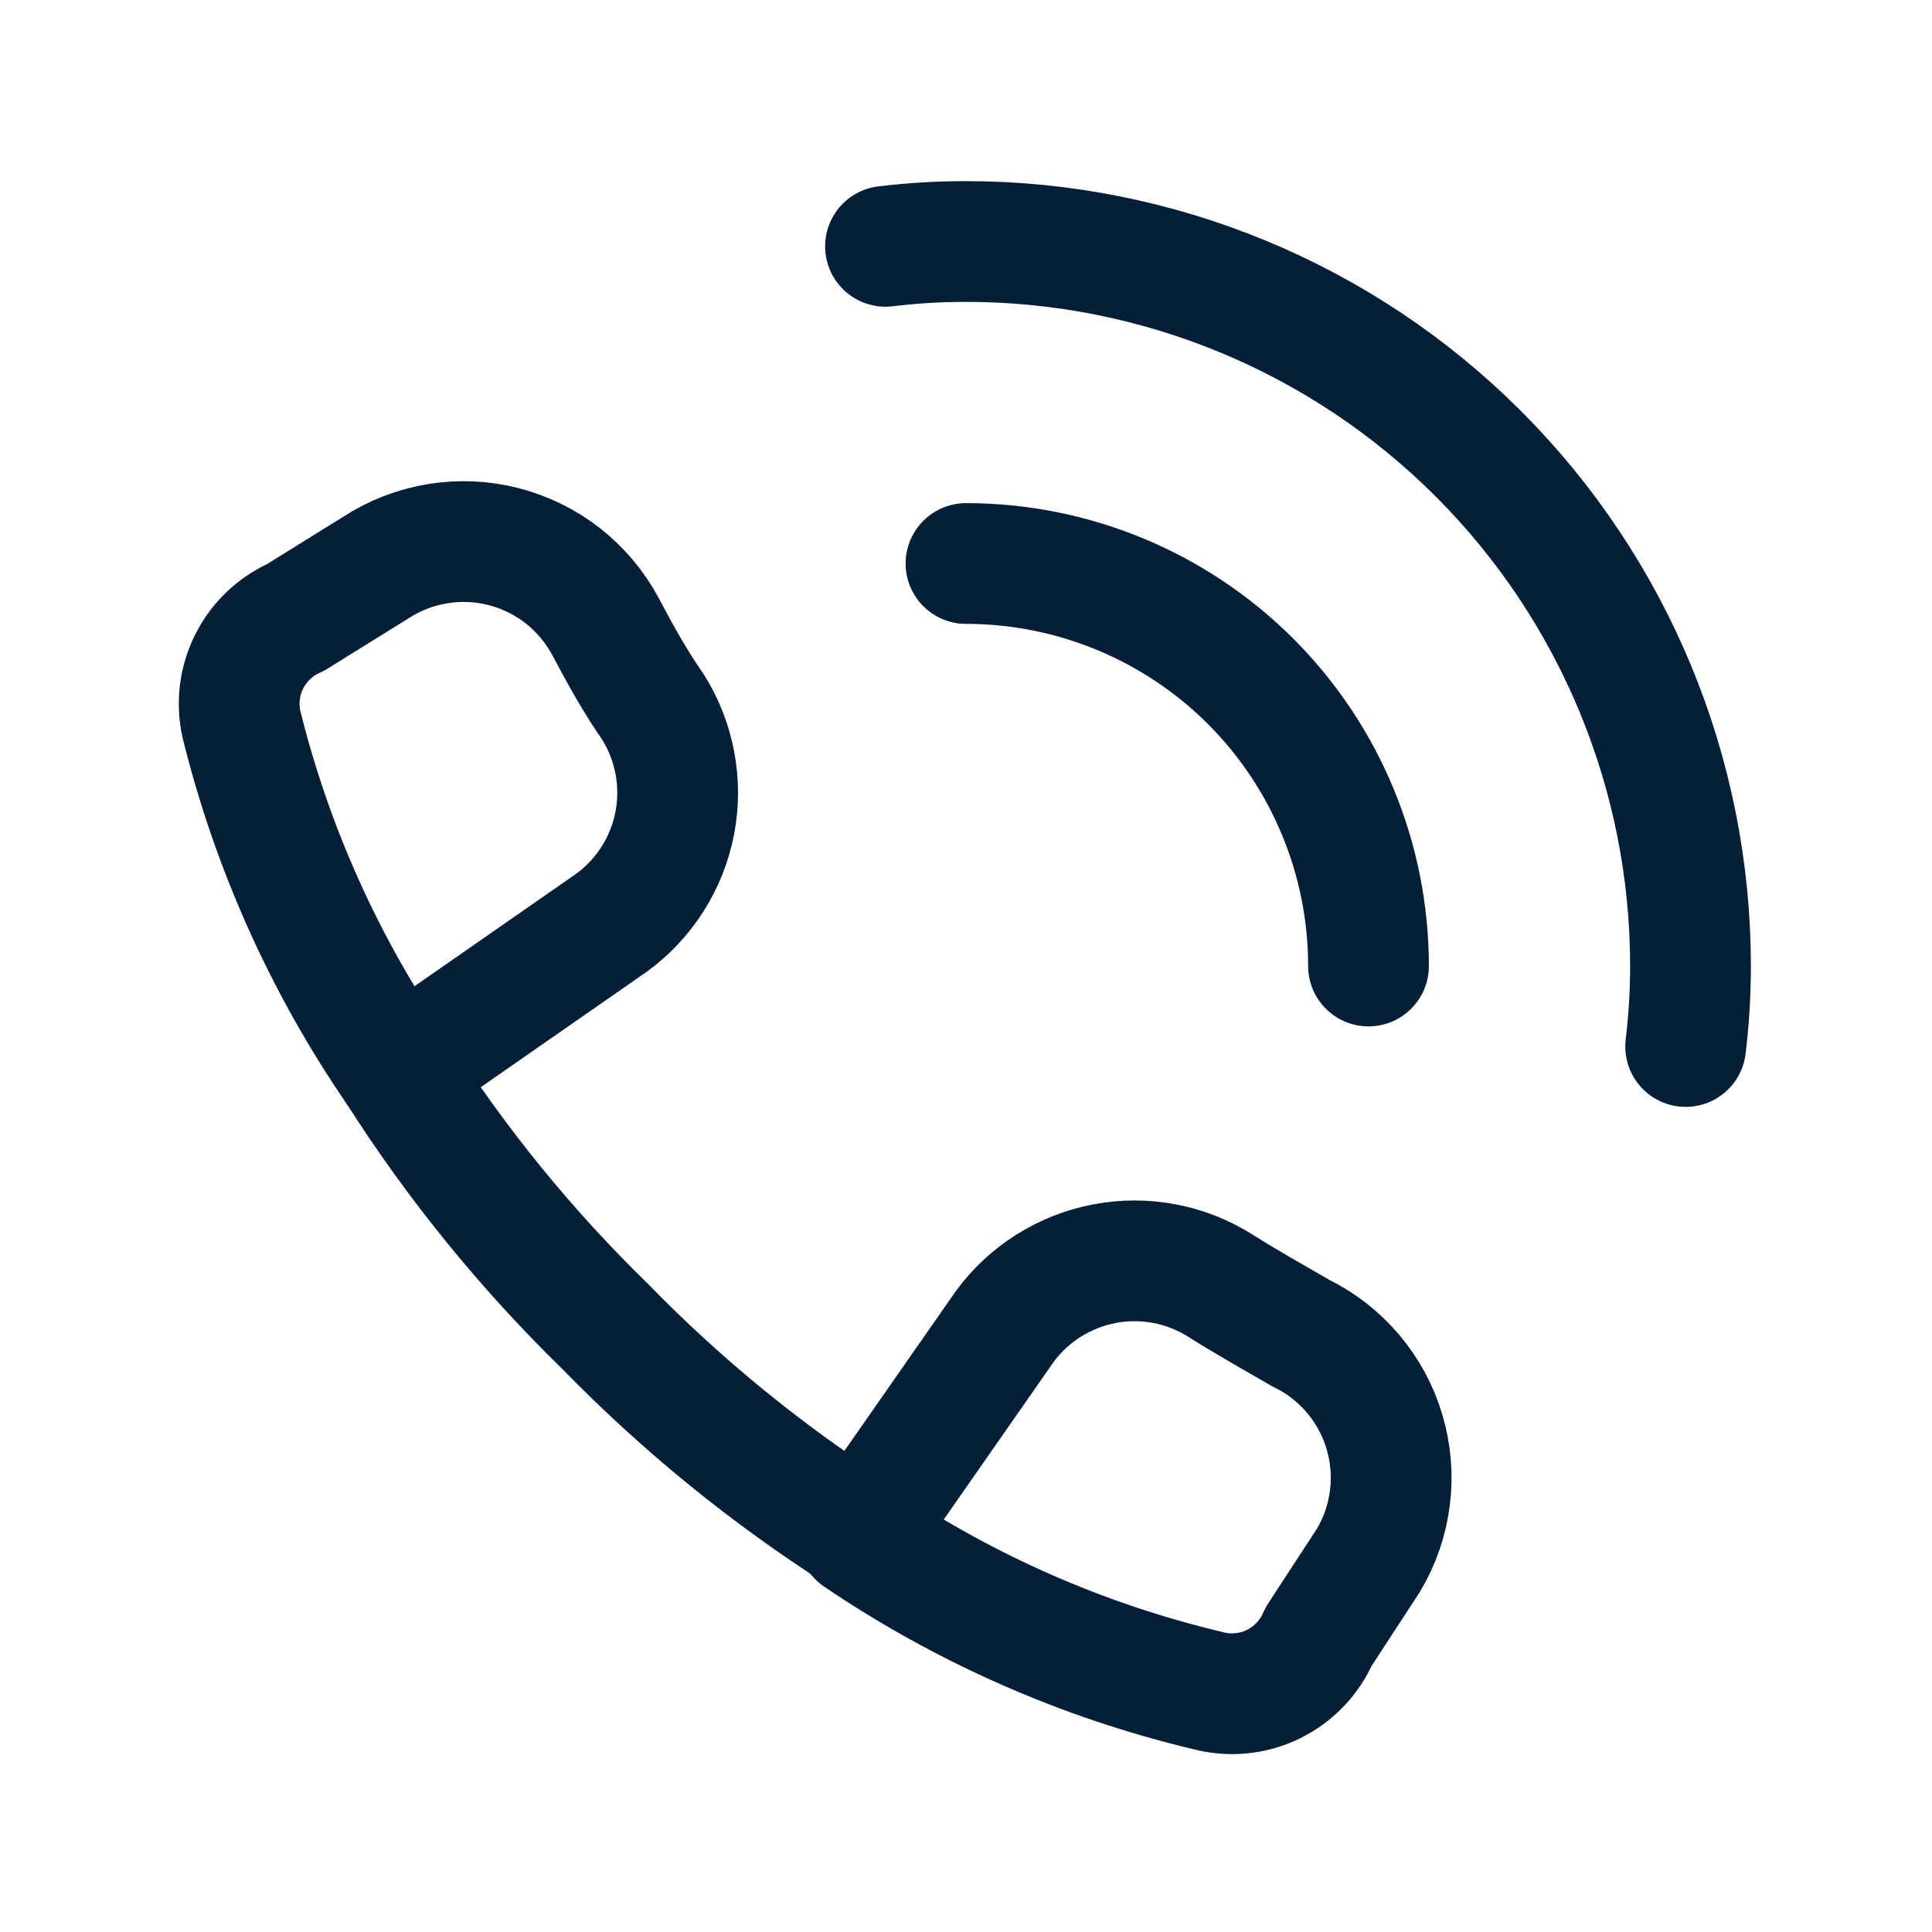
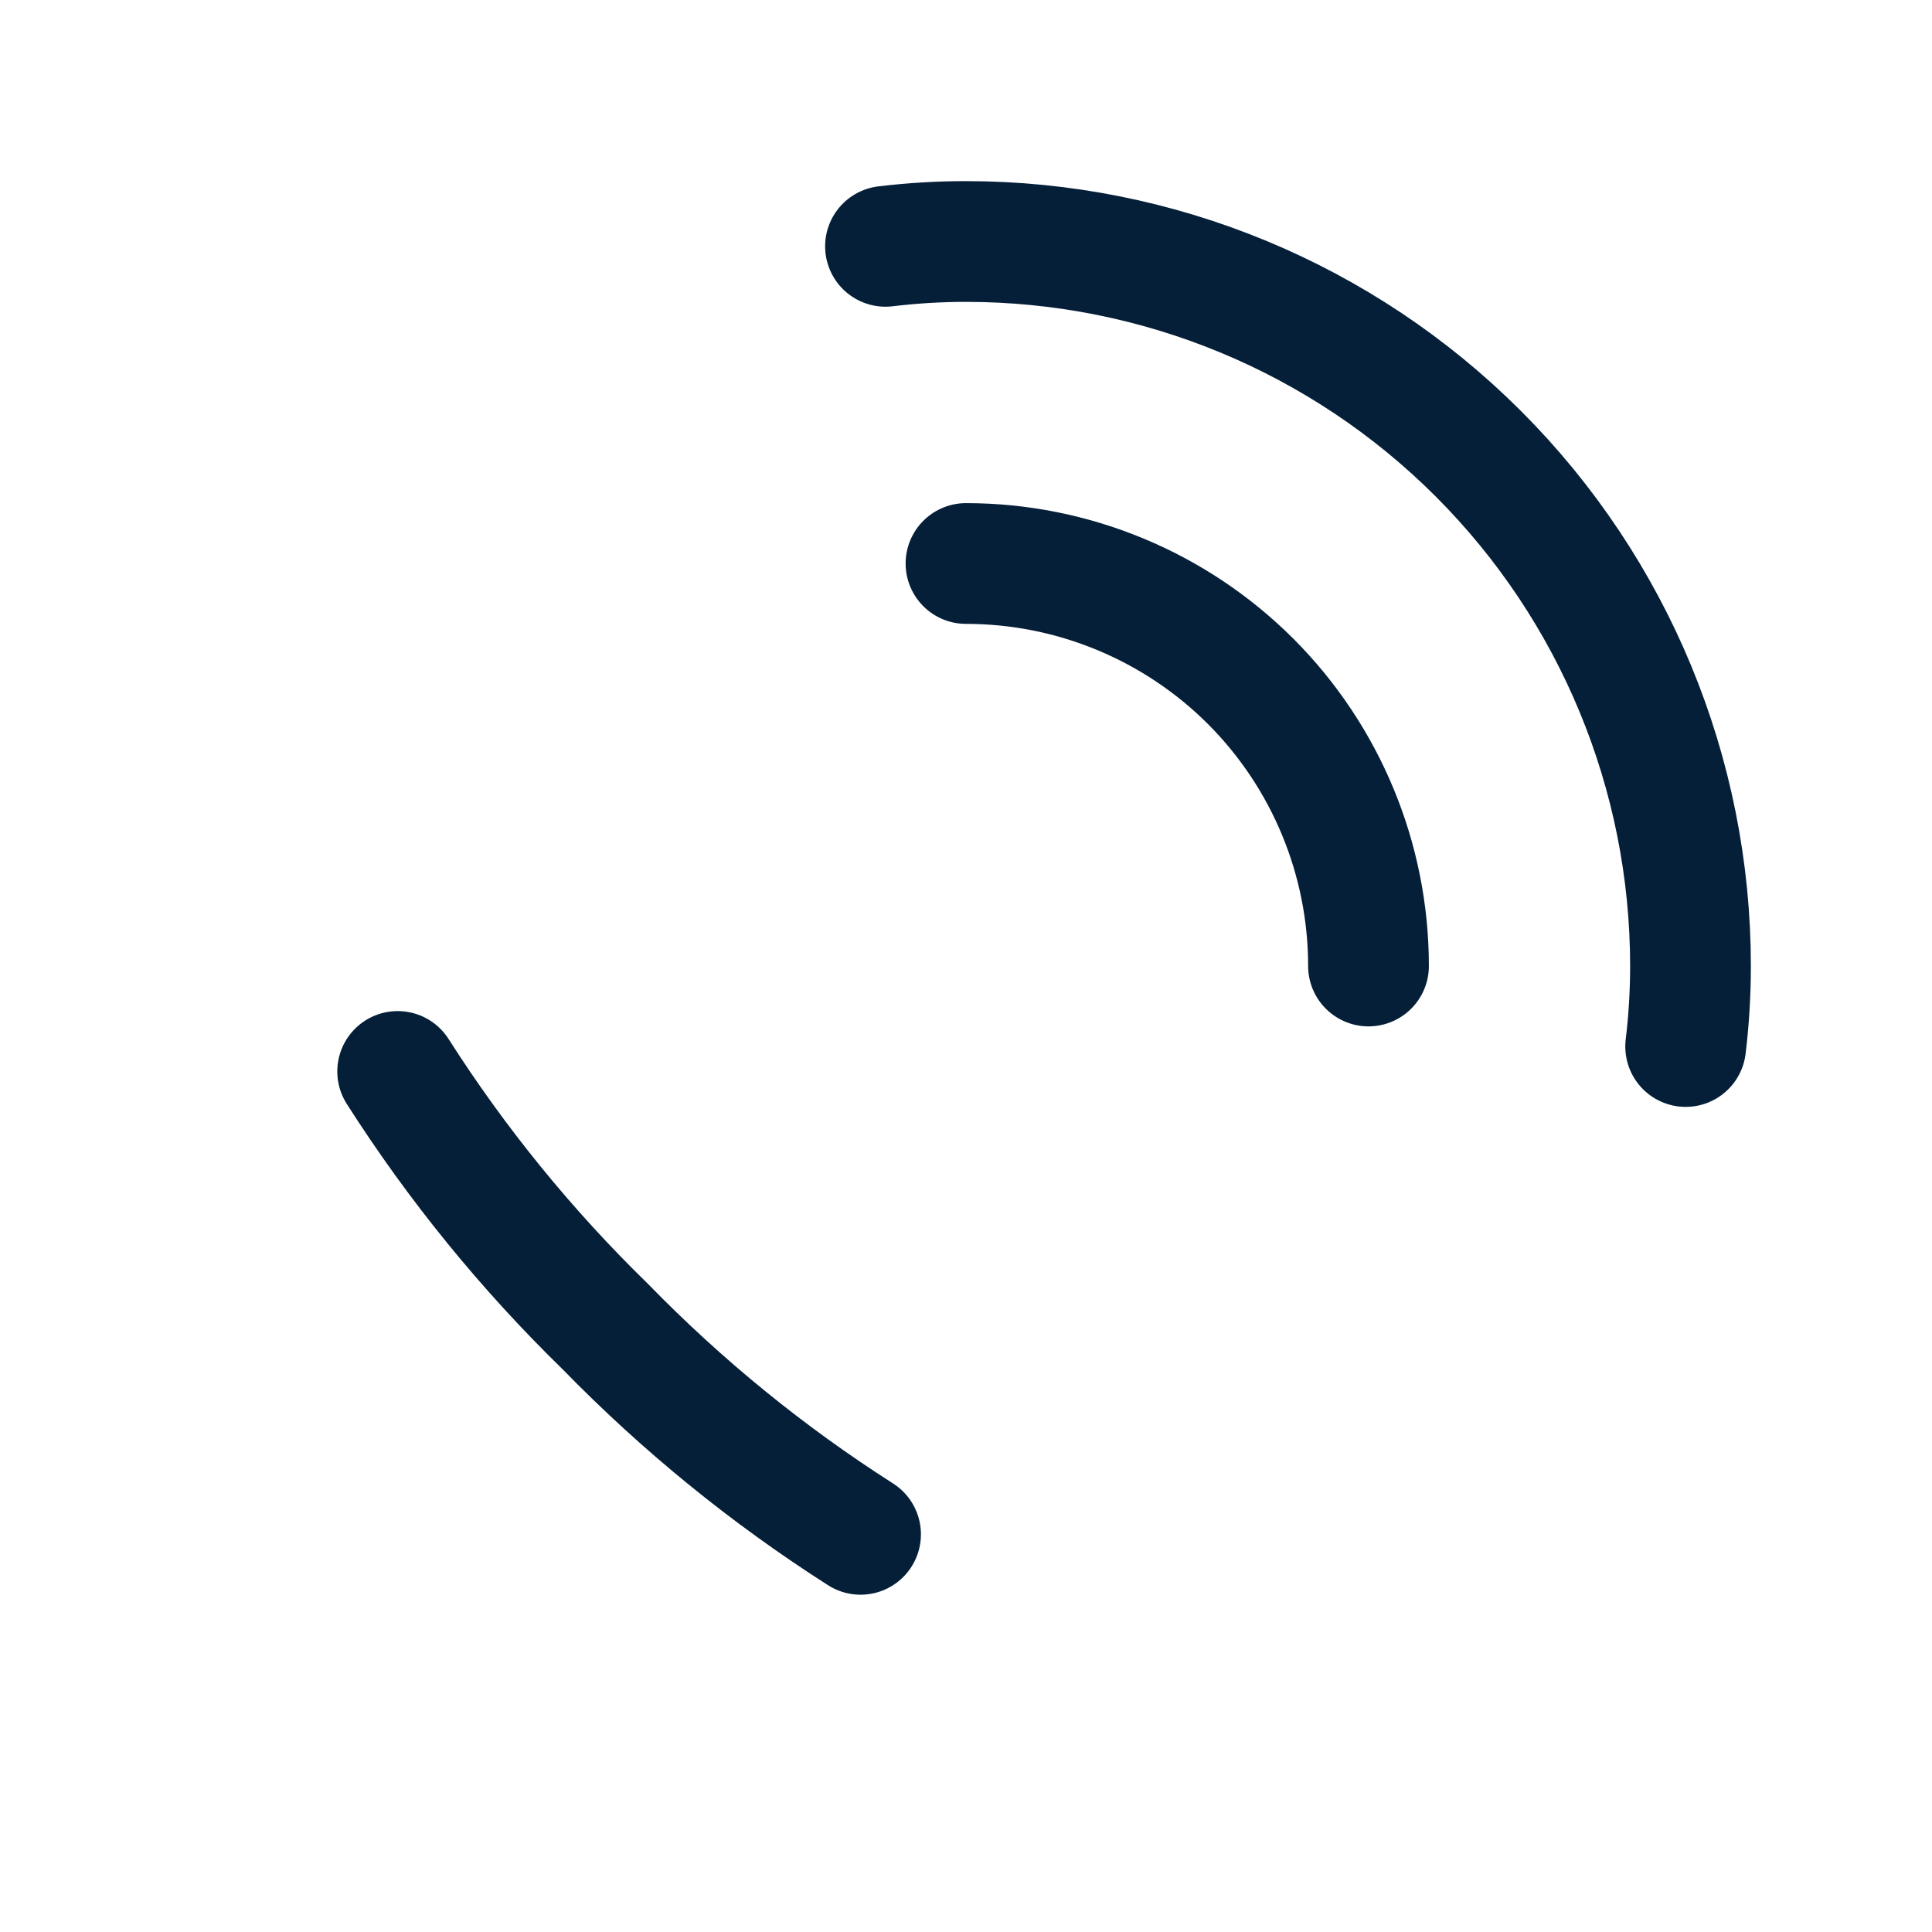
<svg xmlns="http://www.w3.org/2000/svg" width="24" height="24" viewBox="0 0 24 24" fill="none">
  <path d="M12 7C13.326 7 14.598 7.527 15.536 8.464C16.473 9.402 17 10.674 17 12M11 3.06C11.332 3.02 11.666 3 12 3C14.387 3 16.676 3.948 18.364 5.636C20.052 7.324 21 9.613 21 12C21 12.334 20.98 12.668 20.94 13" stroke="#051F38" stroke-width="1.5" stroke-linecap="round" stroke-linejoin="round" />
-   <path d="M15 21C13.45 20.631 11.979 19.983 10.66 19.09L12.48 16.48C12.779 16.072 13.222 15.793 13.72 15.698C14.217 15.603 14.732 15.701 15.16 15.971C15.49 16.18 15.83 16.37 16.16 16.561C16.409 16.682 16.629 16.854 16.808 17.065C16.986 17.276 17.12 17.521 17.198 17.786C17.277 18.051 17.301 18.33 17.266 18.604C17.232 18.879 17.142 19.143 17 19.381L16.38 20.331C16.269 20.59 16.068 20.8 15.815 20.923C15.562 21.046 15.272 21.073 15 21ZM3.67 7.671L4.67 7.05C4.902 6.899 5.162 6.799 5.435 6.754C5.708 6.709 5.987 6.721 6.255 6.79C6.523 6.859 6.774 6.982 6.991 7.152C7.209 7.323 7.389 7.537 7.52 7.78C7.71 8.14 7.9 8.48 8.11 8.78C8.38 9.209 8.477 9.723 8.383 10.221C8.288 10.718 8.008 11.161 7.6 11.46L4.94 13.31C4.039 12.002 3.382 10.542 3 9C2.94 8.735 2.974 8.458 3.097 8.215C3.219 7.973 3.422 7.78 3.67 7.671Z" stroke="#051F38" stroke-width="1.5" stroke-linecap="round" stroke-linejoin="round" />
  <path d="M4.94 13.31C5.675 14.463 6.541 15.526 7.52 16.48C8.474 17.459 9.538 18.325 10.69 19.06" stroke="#051F38" stroke-width="1.5" stroke-linecap="round" stroke-linejoin="round" />
</svg>